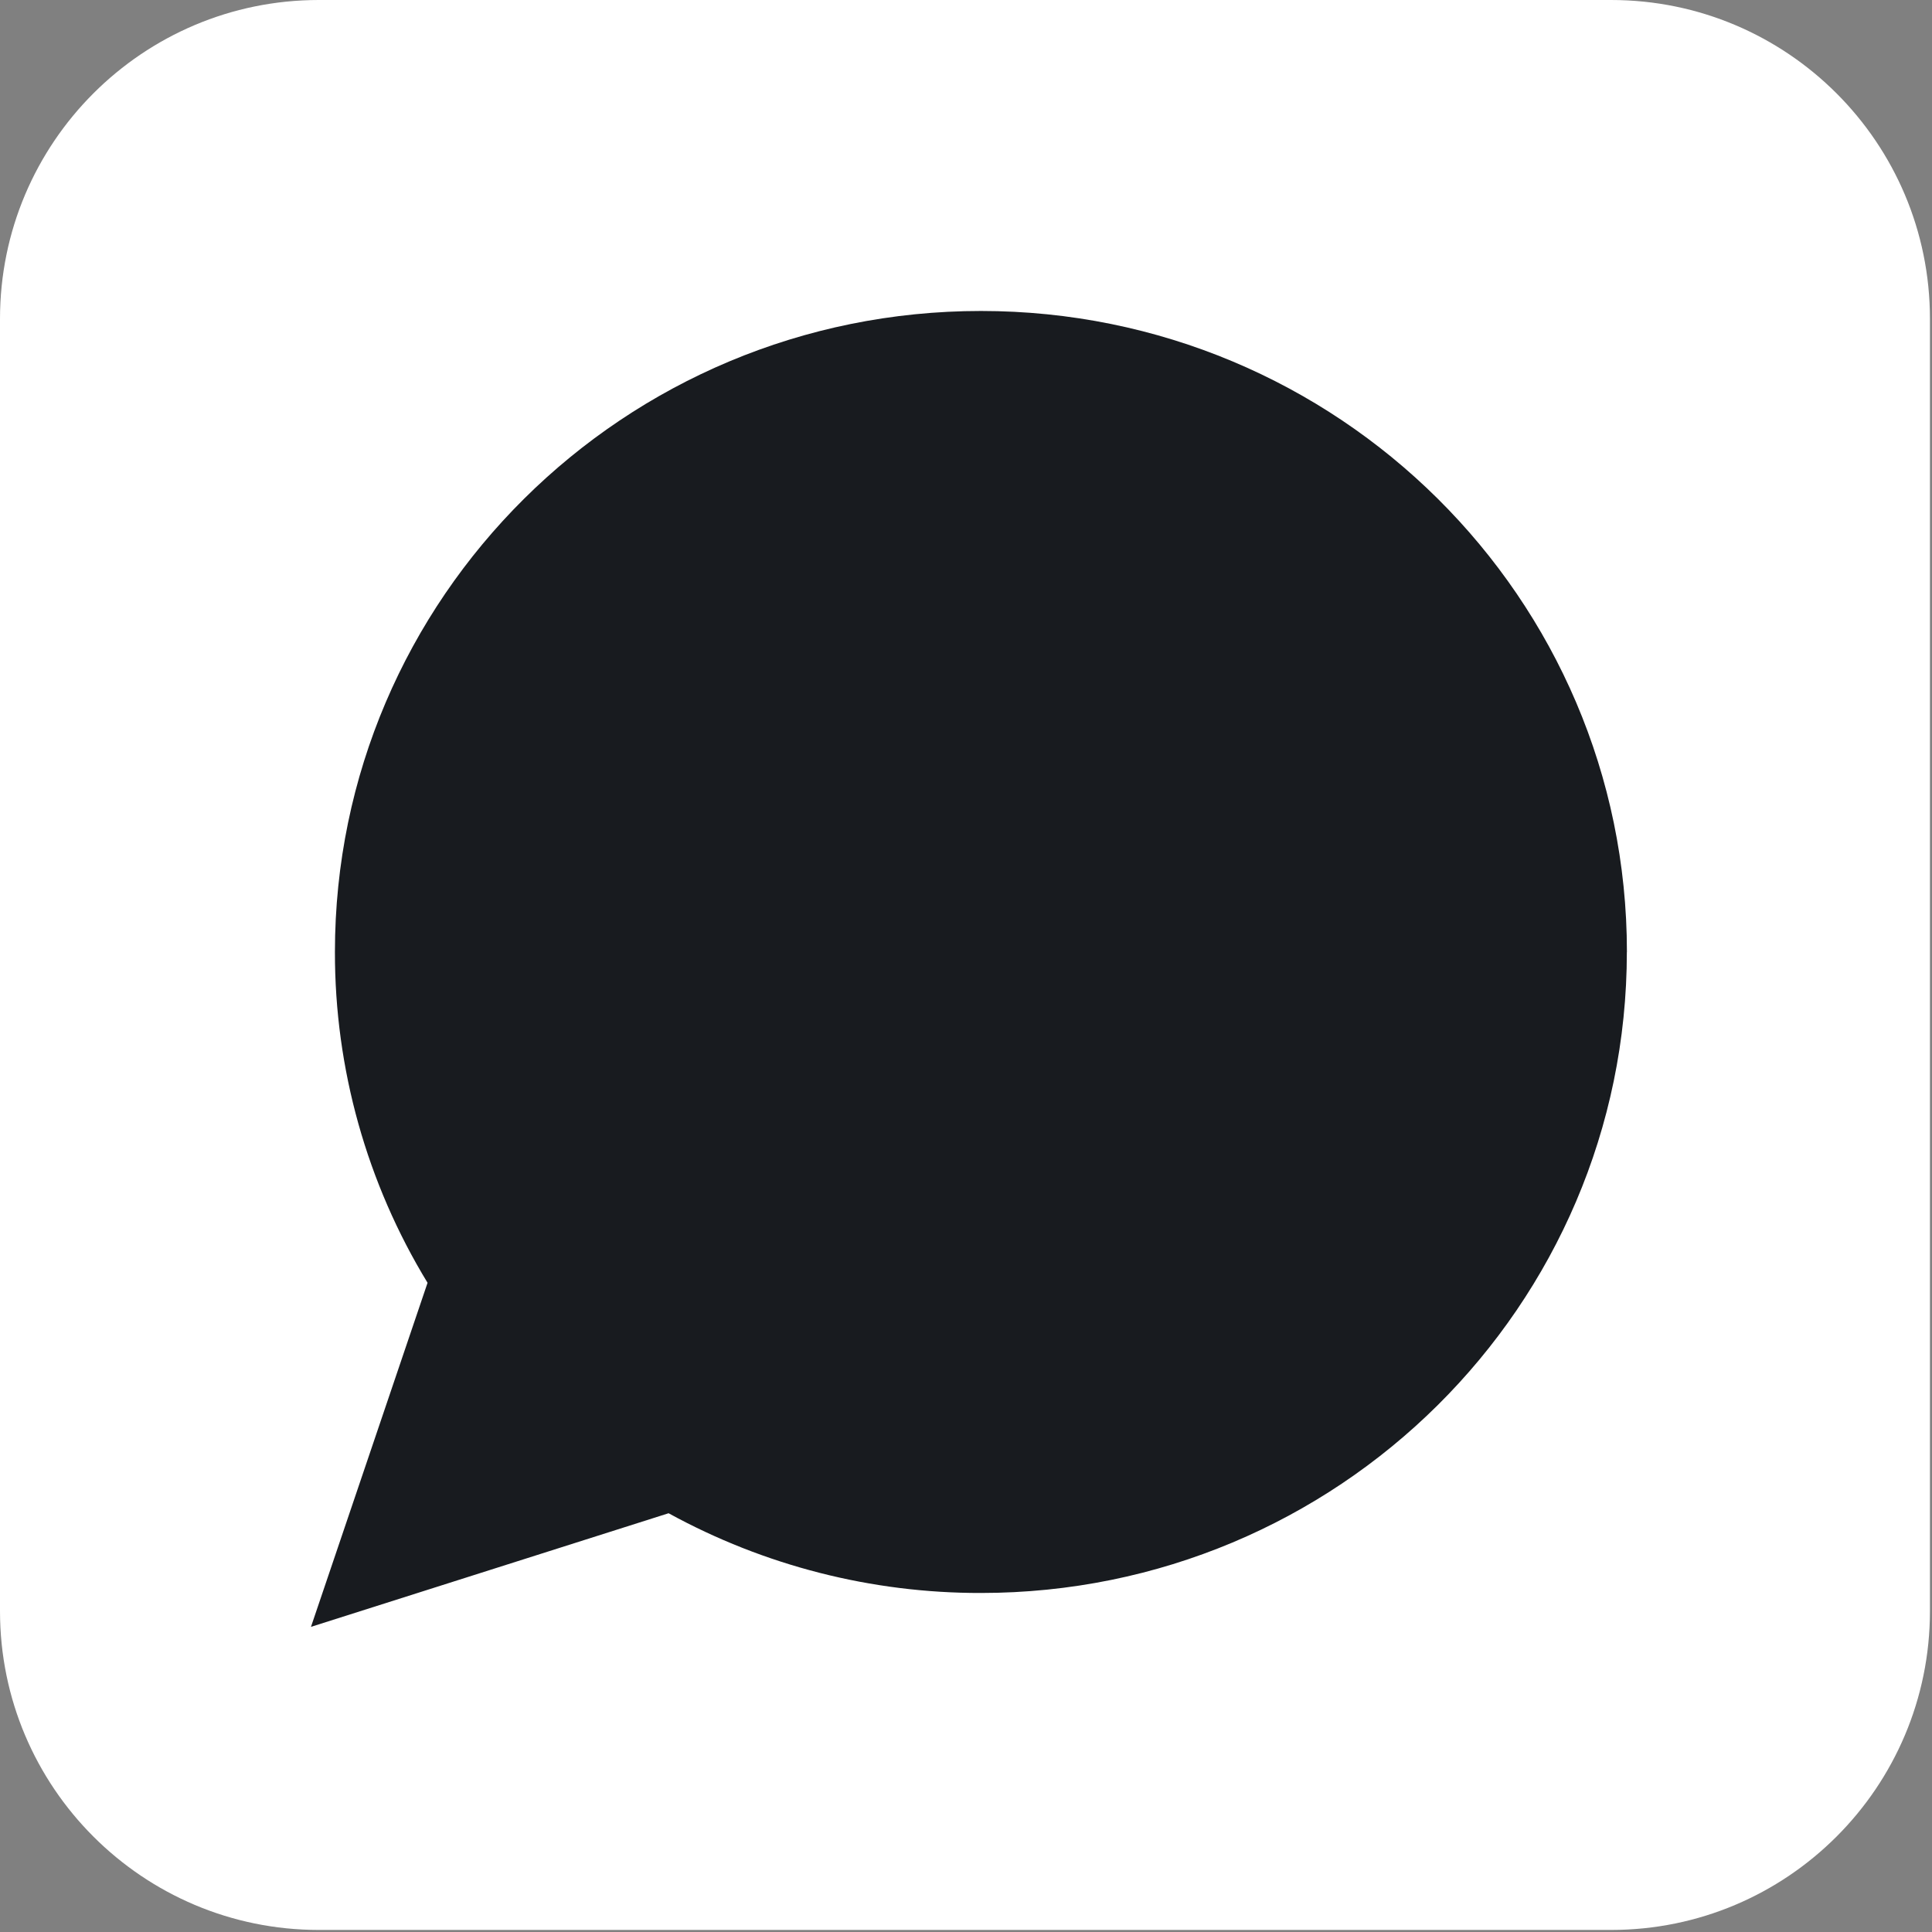
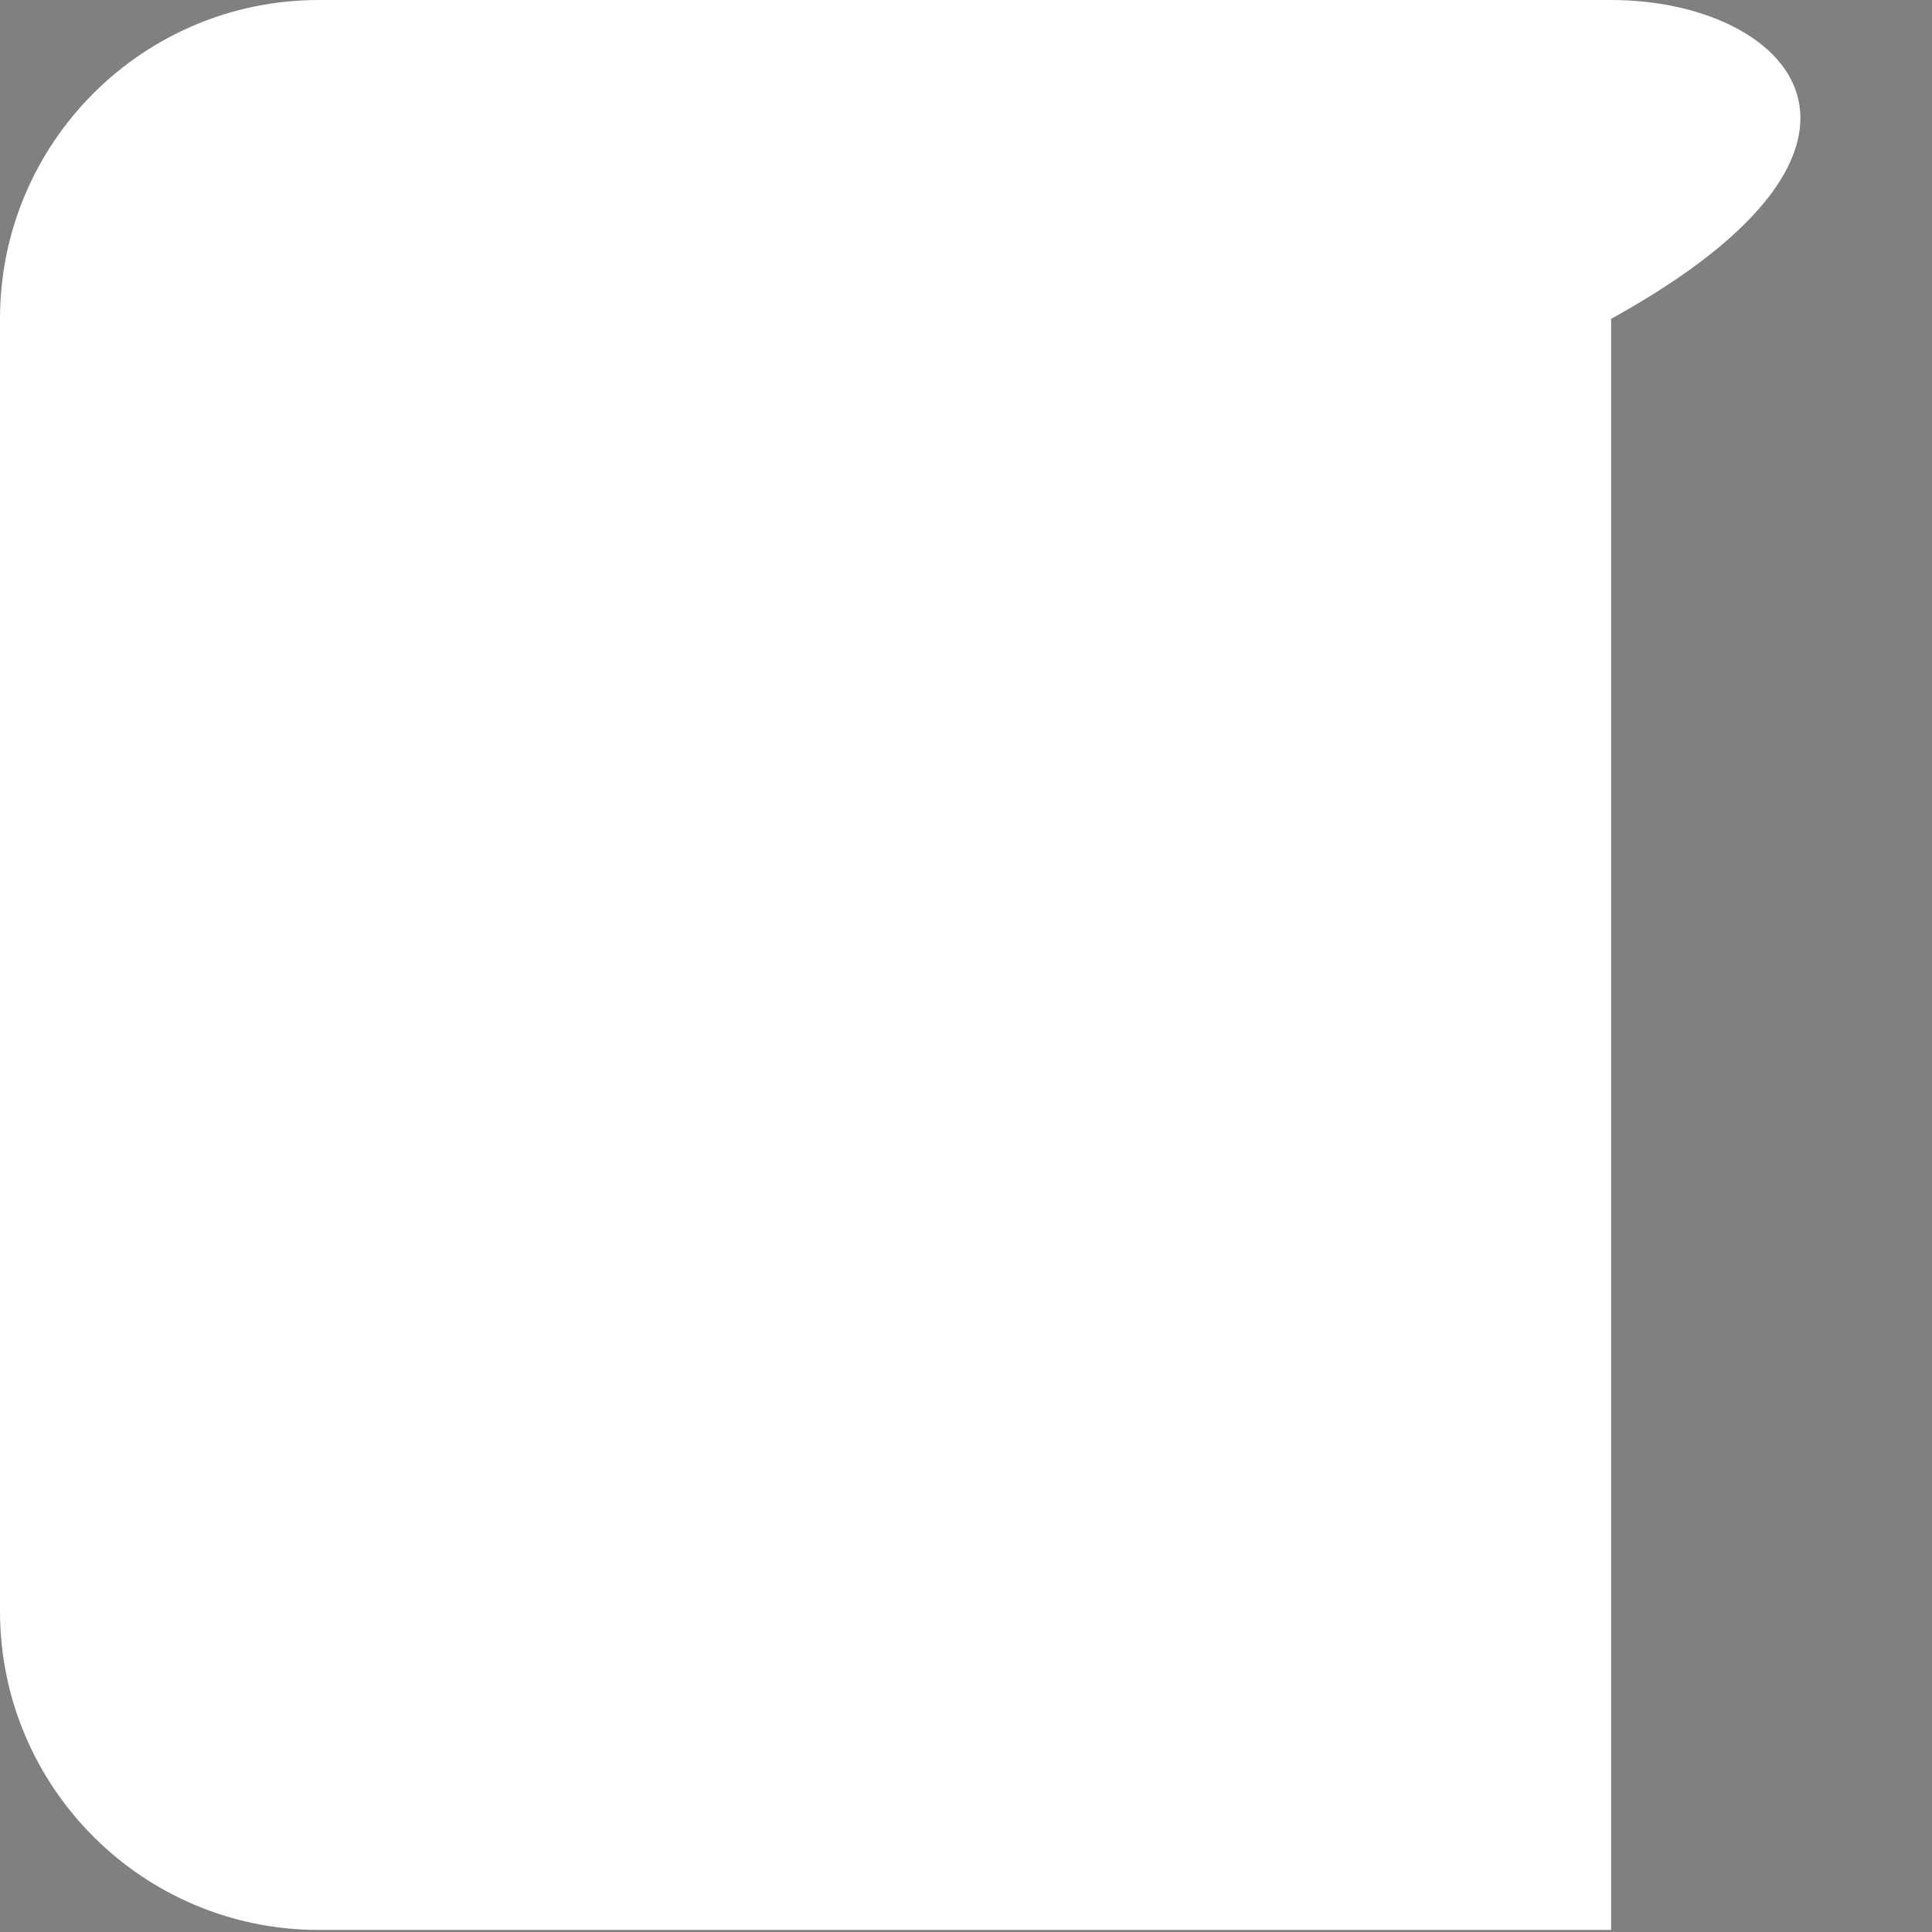
<svg xmlns="http://www.w3.org/2000/svg" width="292" height="292" viewBox="0 0 292 292" fill="none">
  <rect x="0" y="0" width="292" height="292" fill="#808080" stroke="none" />
-   <path d="M243.5 0H48.19C21.575 0 0 21.575 0 48.19V243.5C0 270.115 21.575 291.69 48.19 291.69H243.5C270.115 291.69 291.69 270.115 291.69 243.5V48.19C291.69 21.575 270.115 0 243.5 0Z" fill="white" />
-   <path fill-rule="evenodd" clip-rule="evenodd" d="M245.88 143.88C245.88 197.38 202.17 240.76 148.25 240.76C131.752 240.789 115.515 236.644 101.05 228.71L47 245.88L64.62 193.88C55.44 178.82 50.596 161.518 50.62 143.88C50.62 90.37 94.33 47 148.26 47C202.19 47 245.89 90.37 245.89 143.88H245.88Z" fill="#181B1F" />
+   <path d="M243.5 0H48.19C21.575 0 0 21.575 0 48.19V243.5C0 270.115 21.575 291.69 48.19 291.69H243.5V48.19C291.69 21.575 270.115 0 243.5 0Z" fill="white" />
</svg>